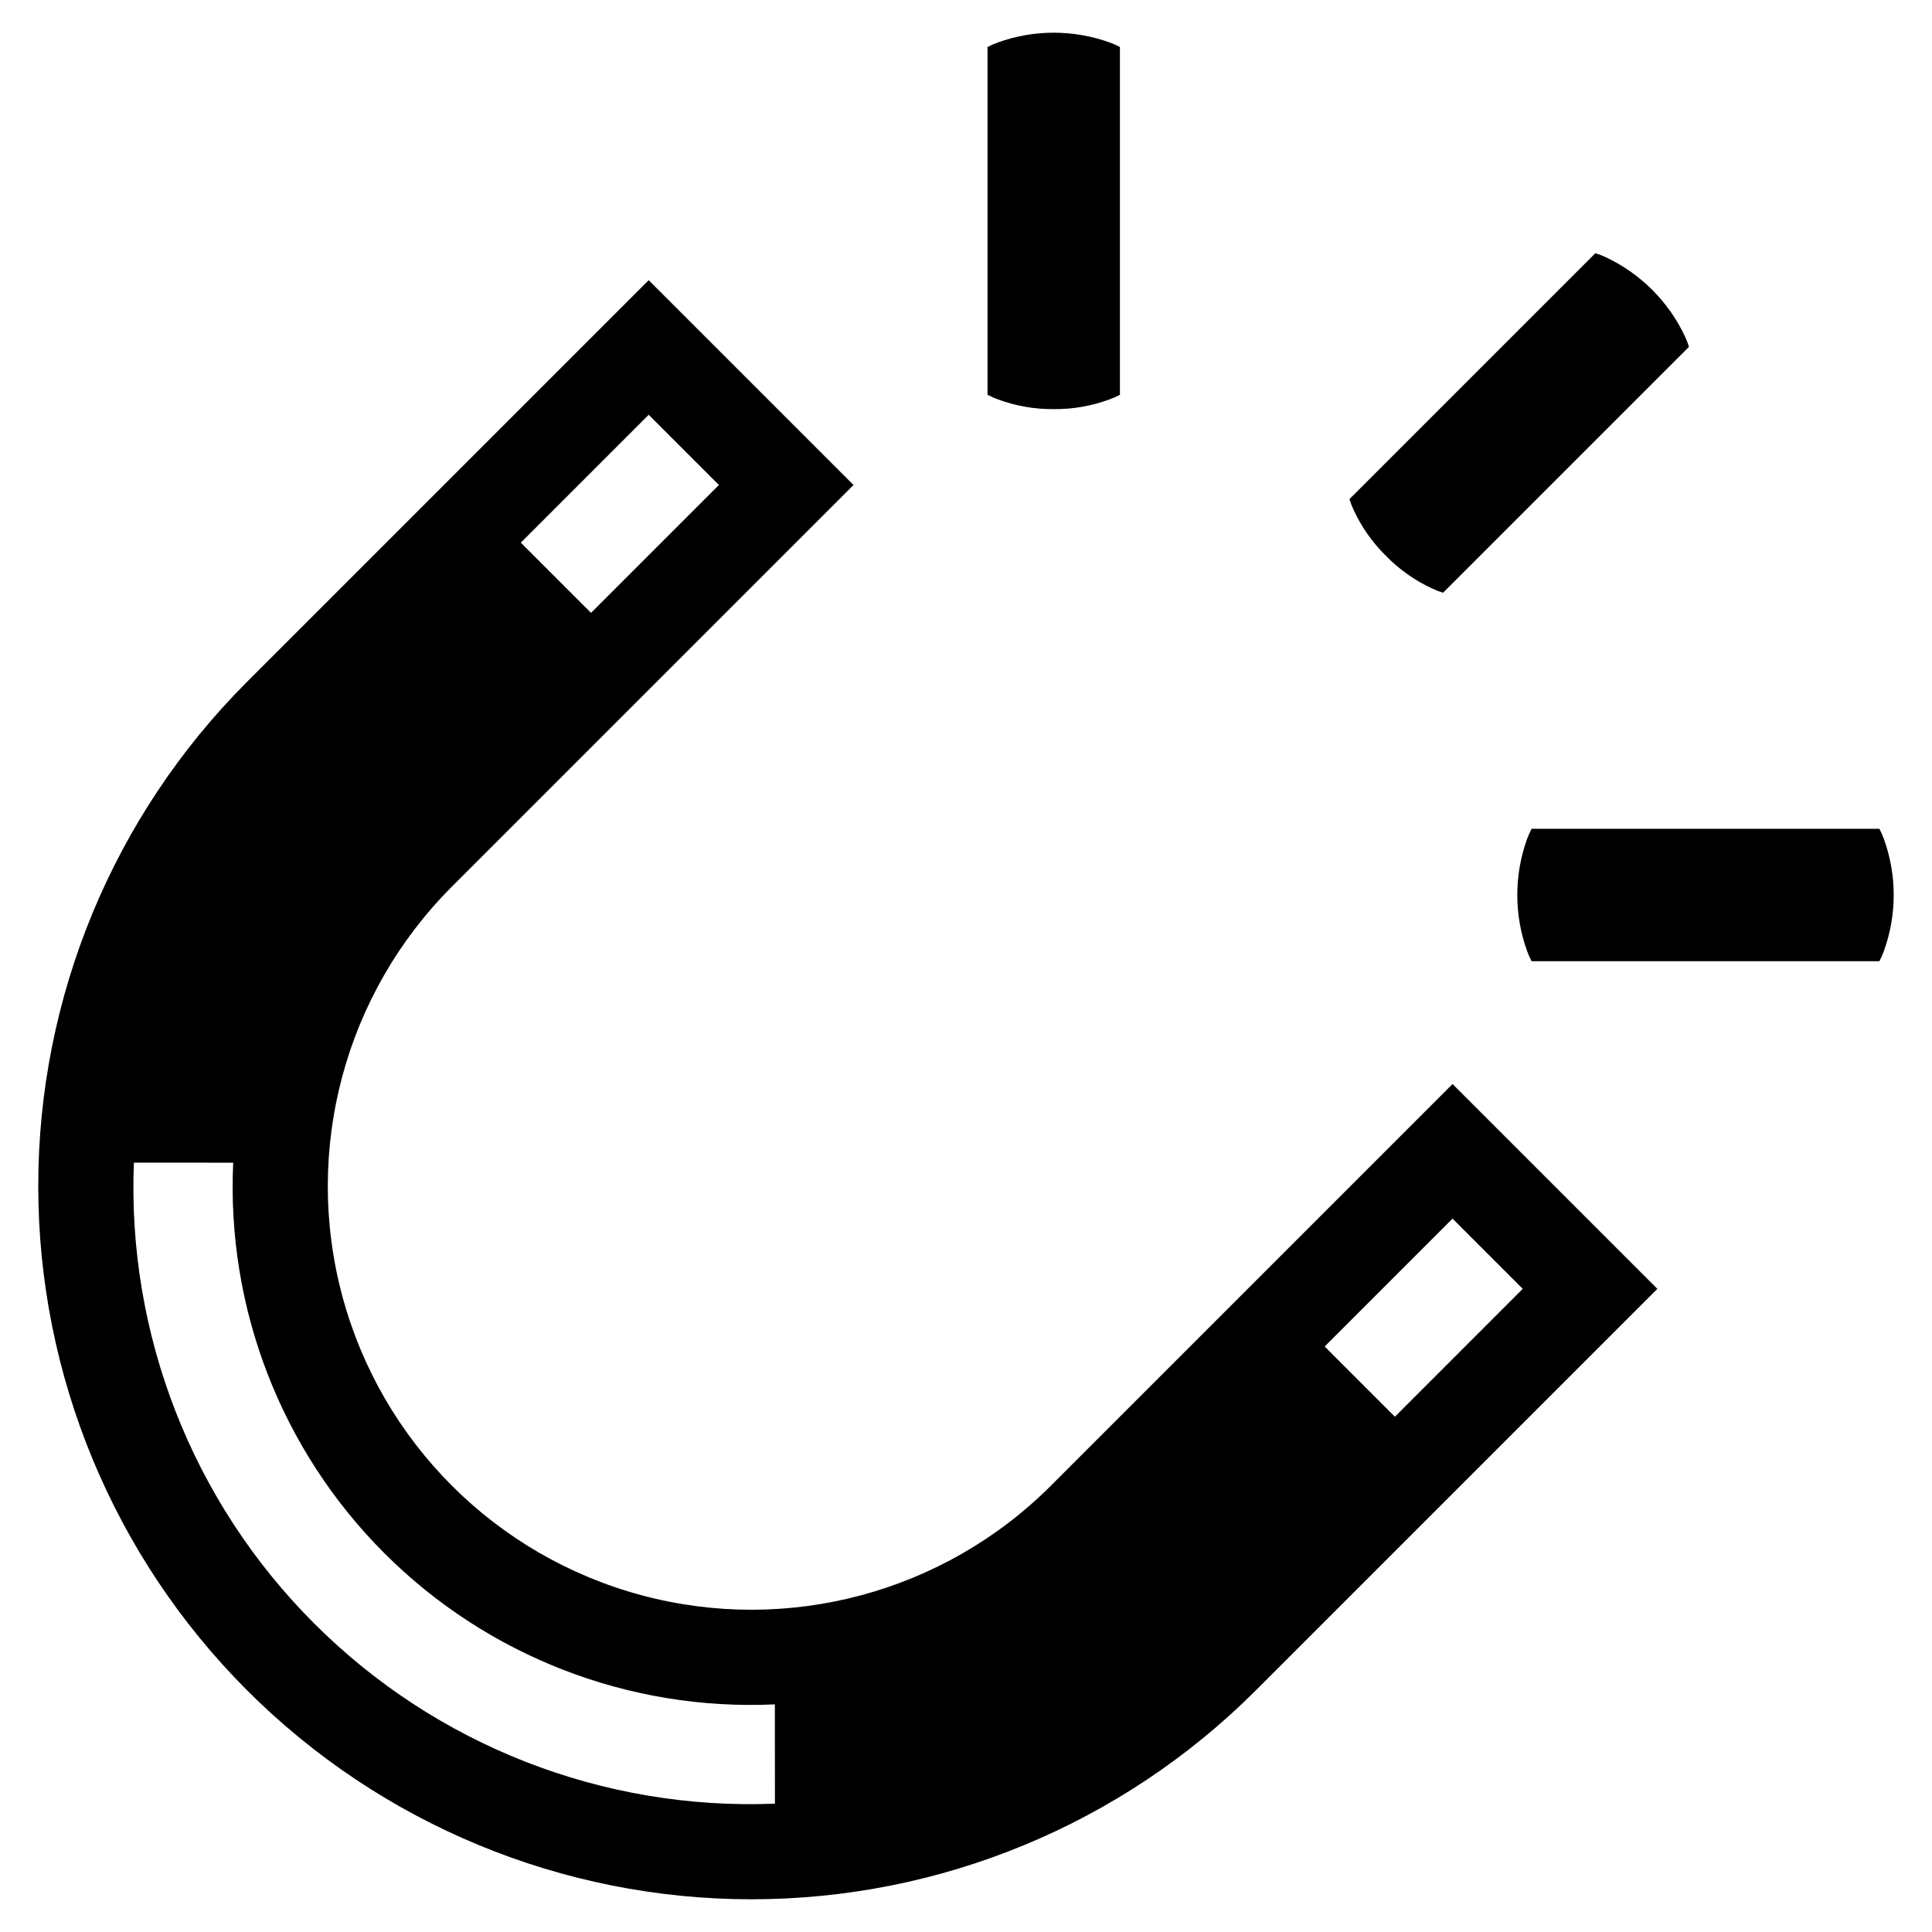
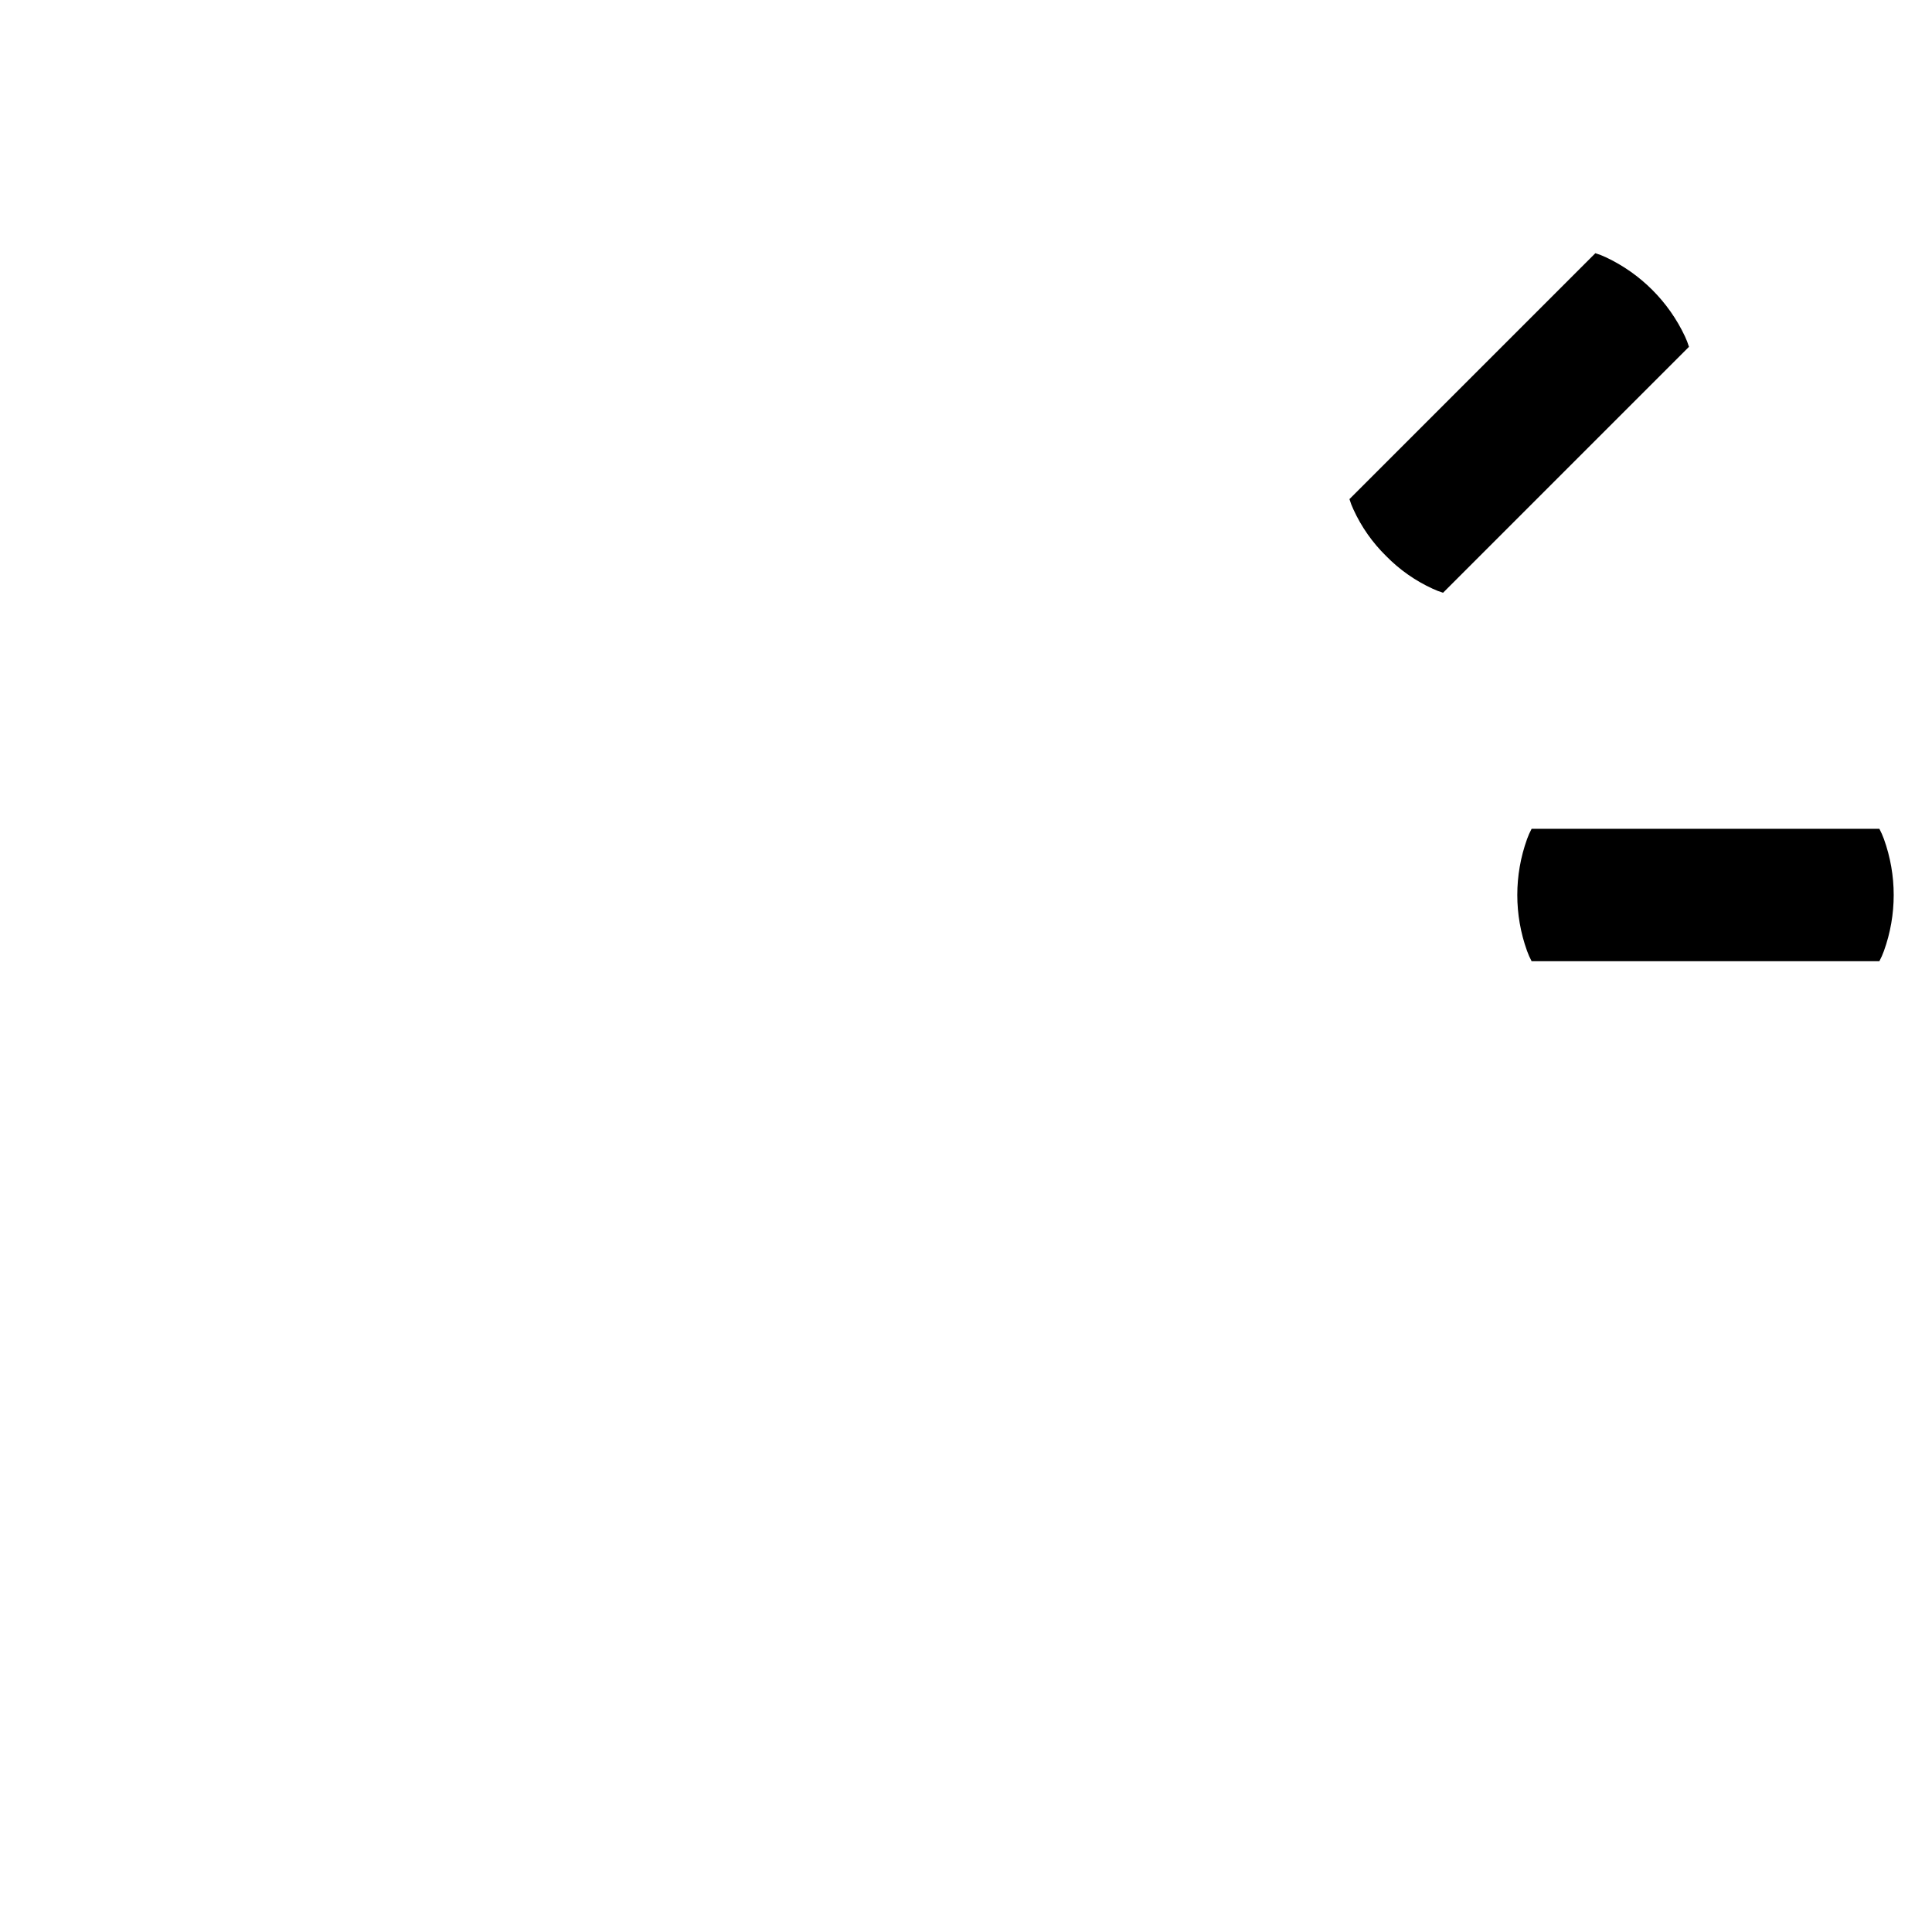
<svg xmlns="http://www.w3.org/2000/svg" fill="#000000" width="800px" height="800px" version="1.1" viewBox="144 144 512 512">
  <g>
-     <path d="m422.43 537.79c-28.367 28.316-69.676 39.359-108.39 28.973-38.711-10.383-68.949-40.621-79.332-79.332-10.387-38.711 0.656-80.02 28.973-108.39l106.51-106.51-54.281-54.281-106.51 106.51c-35.402 35.457-55.281 83.52-55.262 133.62 0.016 50.105 19.93 98.156 55.359 133.59 35.43 35.43 83.48 55.344 133.59 55.359 50.105 0.02 98.168-19.859 133.62-55.262l106.51-106.51-54.281-54.281zm-106.52-283.87 18.609 18.609-33.887 33.887-18.609-18.609zm-88.66 320.3c-32.277-32.246-49.598-76.523-47.77-122.11l26.316 0.016h0.004c-1.805 38.598 12.738 76.168 40.059 103.49 27.32 27.32 64.891 41.863 103.49 40.059l0.016 26.316c-45.59 1.832-89.867-15.488-122.11-47.766zm286.41-54.777-18.609-18.609 33.883-33.887 18.609 18.609z" />
    <path d="m511.34 291.36c3.543 3.613 7.715 6.543 12.312 8.652 0.898 0.426 1.828 0.781 2.777 1.07l65.168-65.168c-0.289-0.949-0.648-1.879-1.07-2.777-4.336-9.215-11.75-16.629-20.969-20.965-0.898-0.426-1.824-0.781-2.773-1.07l-65.168 65.168c0.289 0.949 0.645 1.875 1.07 2.773 2.106 4.602 5.039 8.773 8.652 12.316z" />
    <path d="m643.26 366.36c-0.336-0.934-0.738-1.844-1.207-2.719h-92.164 0.004c-0.469 0.875-0.871 1.785-1.207 2.719-3.449 9.582-3.449 20.07 0 29.652 0.336 0.938 0.738 1.844 1.207 2.719h92.16c0.469-0.875 0.871-1.785 1.207-2.719 3.453-9.582 3.453-20.07 0-29.652z" />
-     <path d="m423.25 252.42c5.059 0.051 10.082-0.828 14.824-2.59 0.934-0.336 1.844-0.738 2.719-1.207v-92.16c-0.875-0.469-1.785-0.871-2.719-1.207-9.582-3.449-20.07-3.449-29.652 0-0.934 0.336-1.844 0.738-2.719 1.207v92.16c0.875 0.469 1.785 0.871 2.719 1.207 4.742 1.762 9.77 2.641 14.828 2.59z" />
  </g>
</svg>